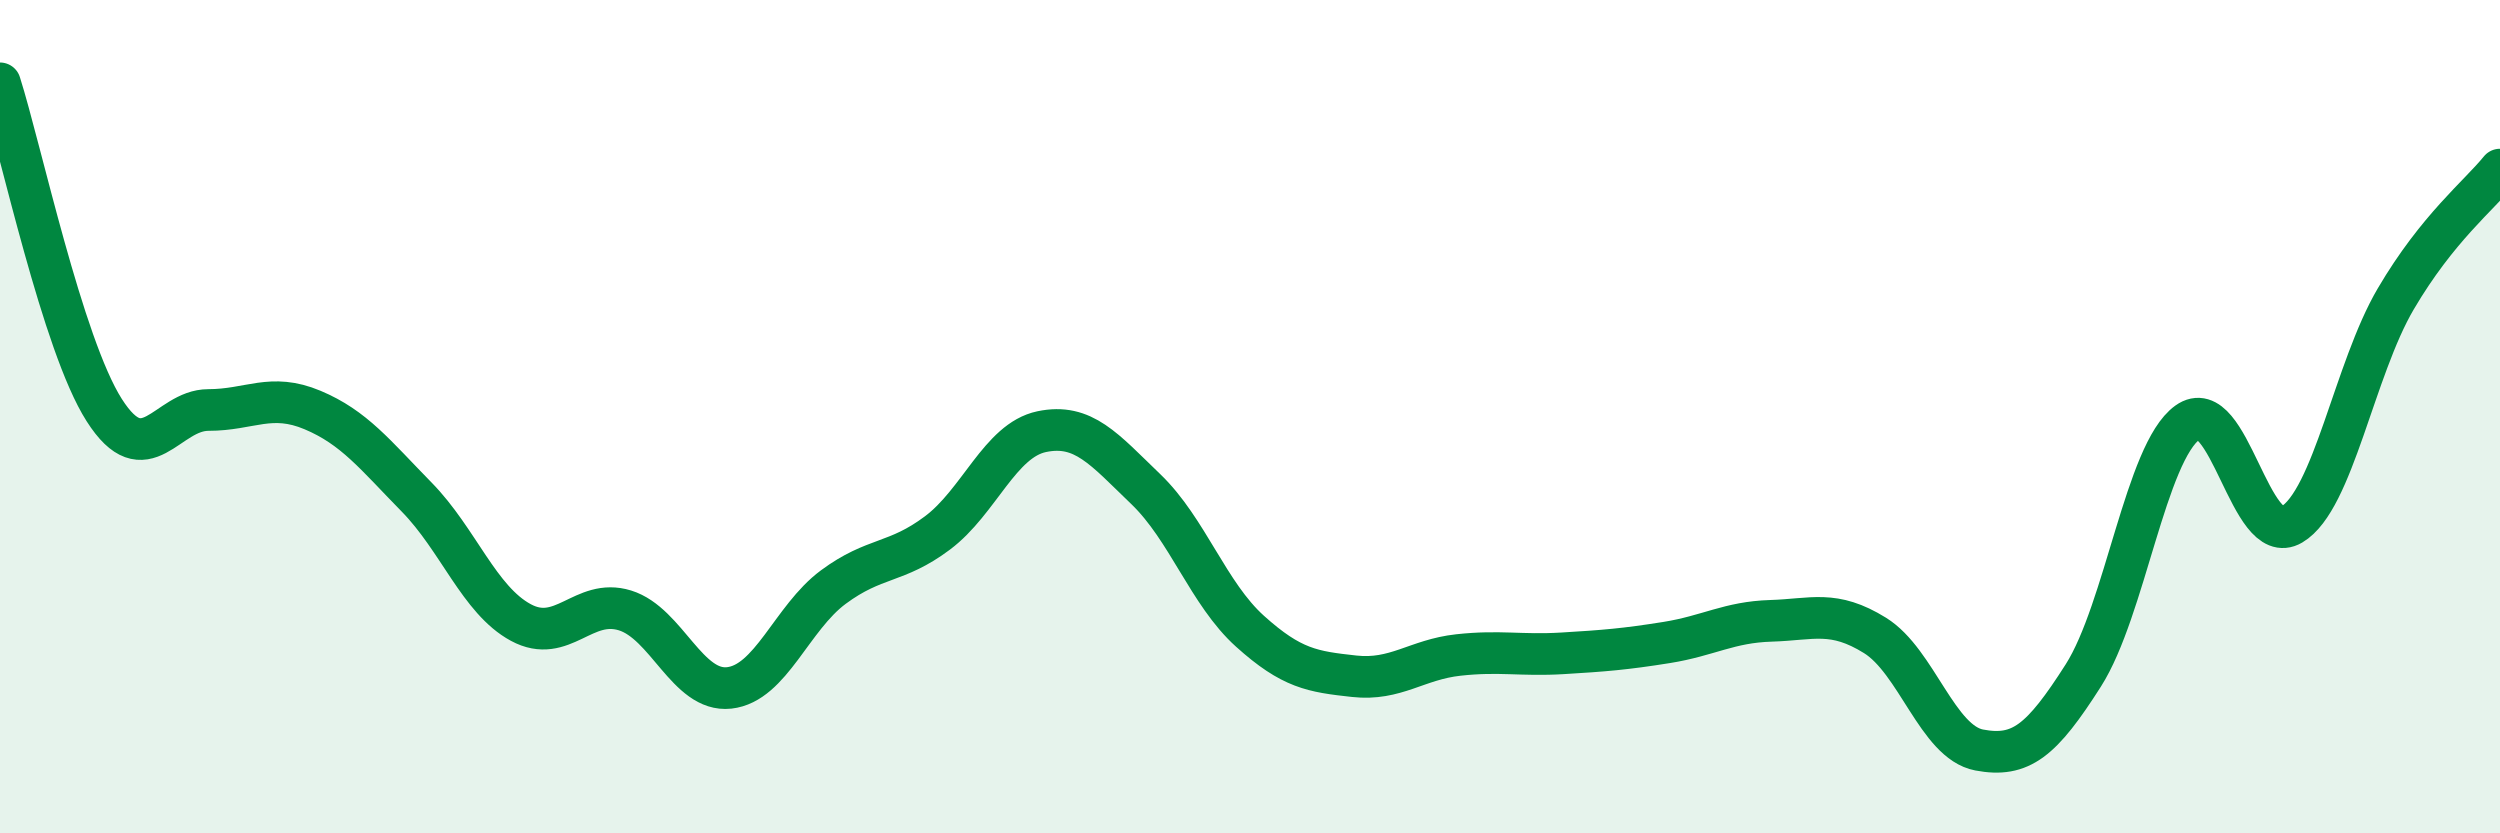
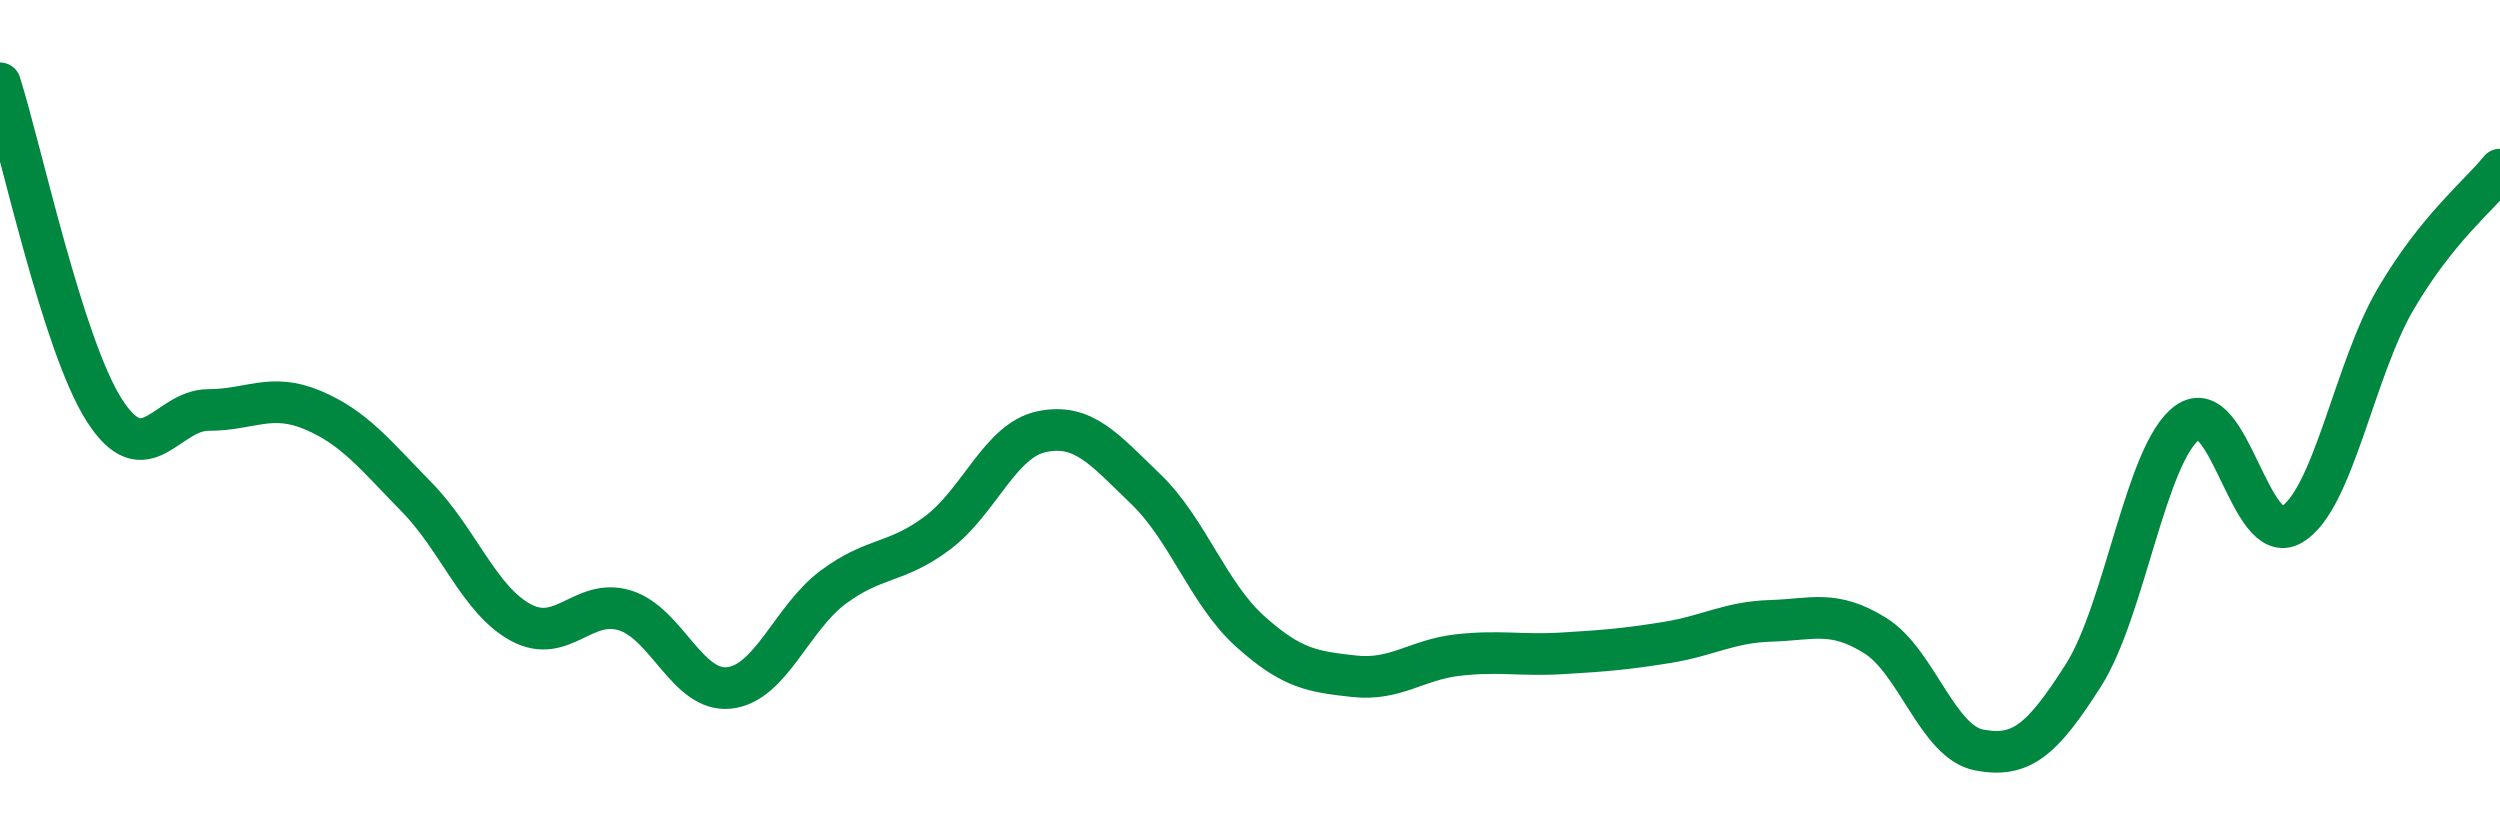
<svg xmlns="http://www.w3.org/2000/svg" width="60" height="20" viewBox="0 0 60 20">
-   <path d="M 0,2 C 0.5,3.57 1.5,8.27 2.5,9.84 C 3.5,11.41 4,9.84 5,9.84 C 6,9.84 6.5,9.42 7.5,9.84 C 8.5,10.26 9,10.91 10,11.93 C 11,12.95 11.5,14.4 12.5,14.94 C 13.5,15.48 14,14.34 15,14.65 C 16,14.96 16.5,16.62 17.5,16.51 C 18.5,16.4 19,14.83 20,14.09 C 21,13.35 21.5,13.54 22.5,12.79 C 23.5,12.04 24,10.57 25,10.36 C 26,10.15 26.5,10.78 27.5,11.74 C 28.5,12.7 29,14.25 30,15.15 C 31,16.05 31.5,16.12 32.5,16.23 C 33.5,16.34 34,15.83 35,15.72 C 36,15.61 36.5,15.74 37.5,15.68 C 38.5,15.62 39,15.58 40,15.42 C 41,15.26 41.5,14.93 42.5,14.9 C 43.5,14.87 44,14.63 45,15.25 C 46,15.87 46.5,17.81 47.5,18 C 48.5,18.19 49,17.78 50,16.21 C 51,14.64 51.5,10.86 52.5,10.14 C 53.5,9.42 54,13.18 55,12.59 C 56,12 56.5,8.87 57.5,7.17 C 58.5,5.47 59.5,4.69 60,4.07L60 20L0 20Z" fill="#008740" opacity="0.1" stroke-linecap="round" stroke-linejoin="round" />
  <path d="M 0,2 C 0.5,3.57 1.5,8.27 2.5,9.84 C 3.5,11.41 4,9.84 5,9.84 C 6,9.84 6.5,9.42 7.5,9.84 C 8.5,10.26 9,10.91 10,11.93 C 11,12.95 11.5,14.4 12.5,14.94 C 13.5,15.48 14,14.34 15,14.65 C 16,14.96 16.5,16.62 17.5,16.51 C 18.5,16.4 19,14.83 20,14.09 C 21,13.35 21.5,13.54 22.5,12.79 C 23.5,12.04 24,10.57 25,10.36 C 26,10.15 26.5,10.78 27.5,11.74 C 28.5,12.7 29,14.25 30,15.15 C 31,16.05 31.5,16.12 32.5,16.23 C 33.5,16.34 34,15.83 35,15.72 C 36,15.61 36.5,15.74 37.5,15.68 C 38.5,15.62 39,15.58 40,15.42 C 41,15.26 41.5,14.93 42.5,14.9 C 43.5,14.87 44,14.63 45,15.25 C 46,15.87 46.5,17.81 47.5,18 C 48.5,18.19 49,17.78 50,16.21 C 51,14.64 51.5,10.86 52.5,10.14 C 53.5,9.42 54,13.18 55,12.59 C 56,12 56.5,8.87 57.5,7.17 C 58.5,5.47 59.5,4.69 60,4.07" stroke="#008740" stroke-width="1" fill="none" stroke-linecap="round" stroke-linejoin="round" />
</svg>